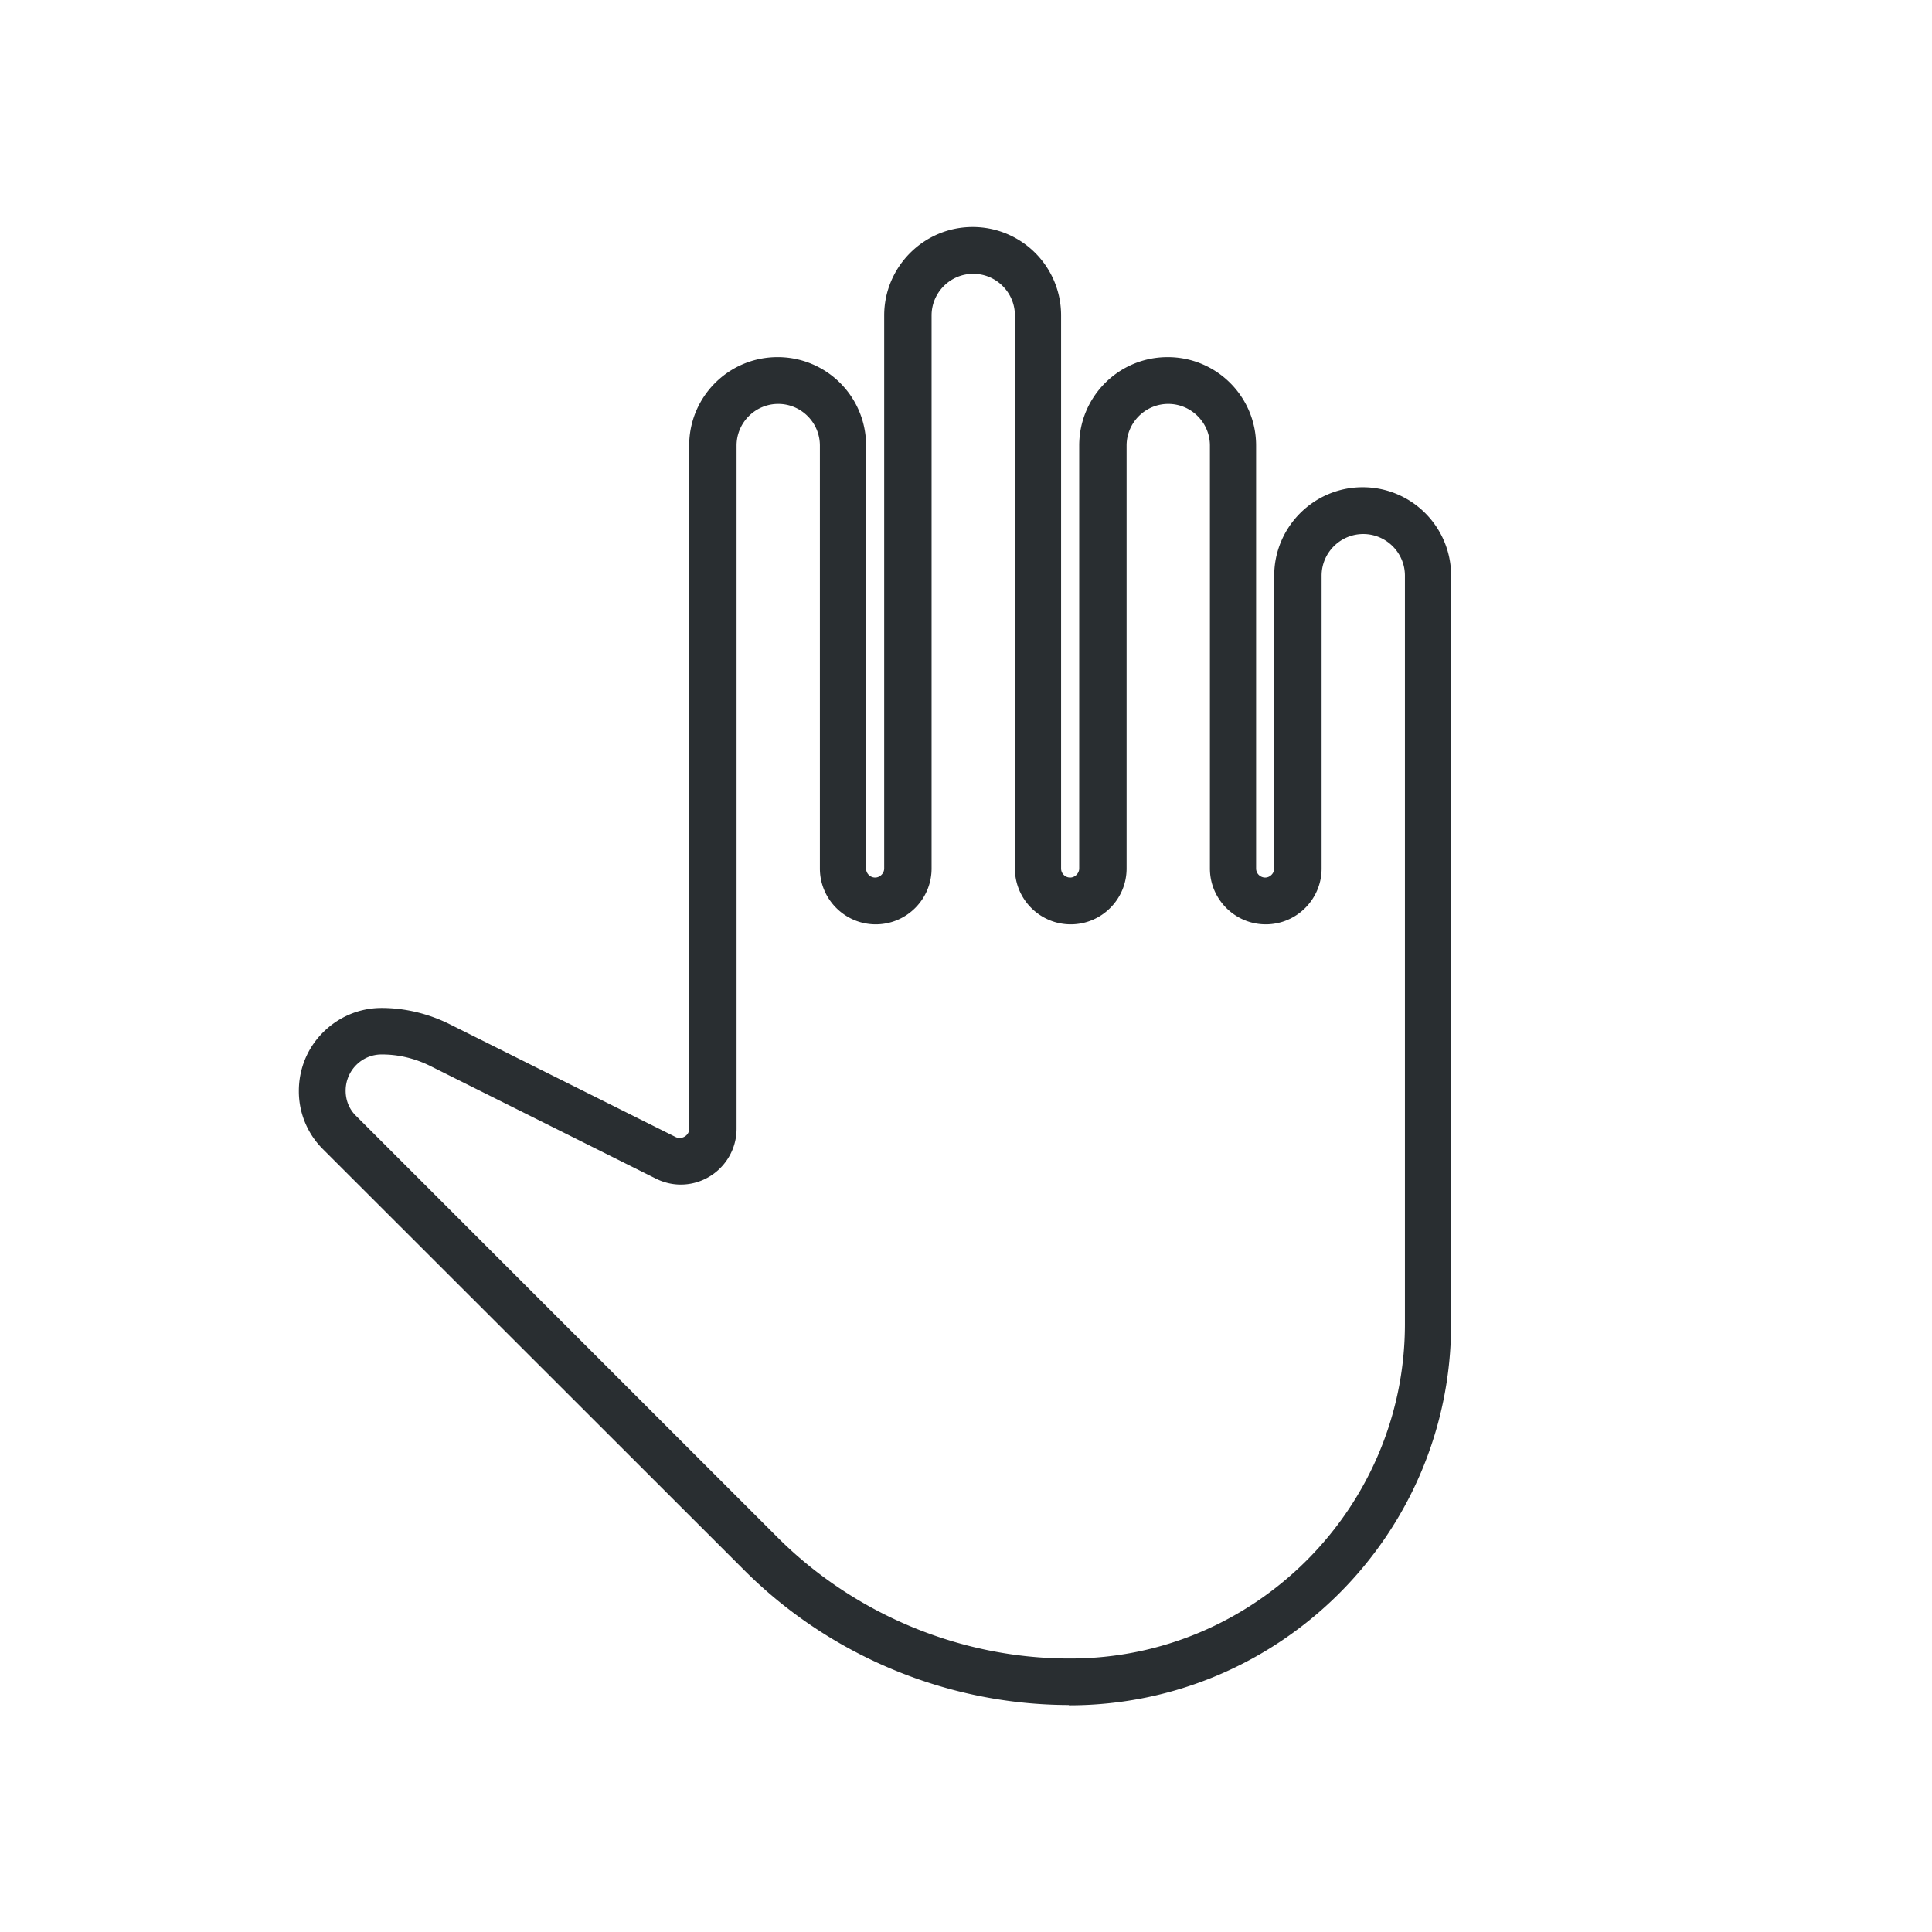
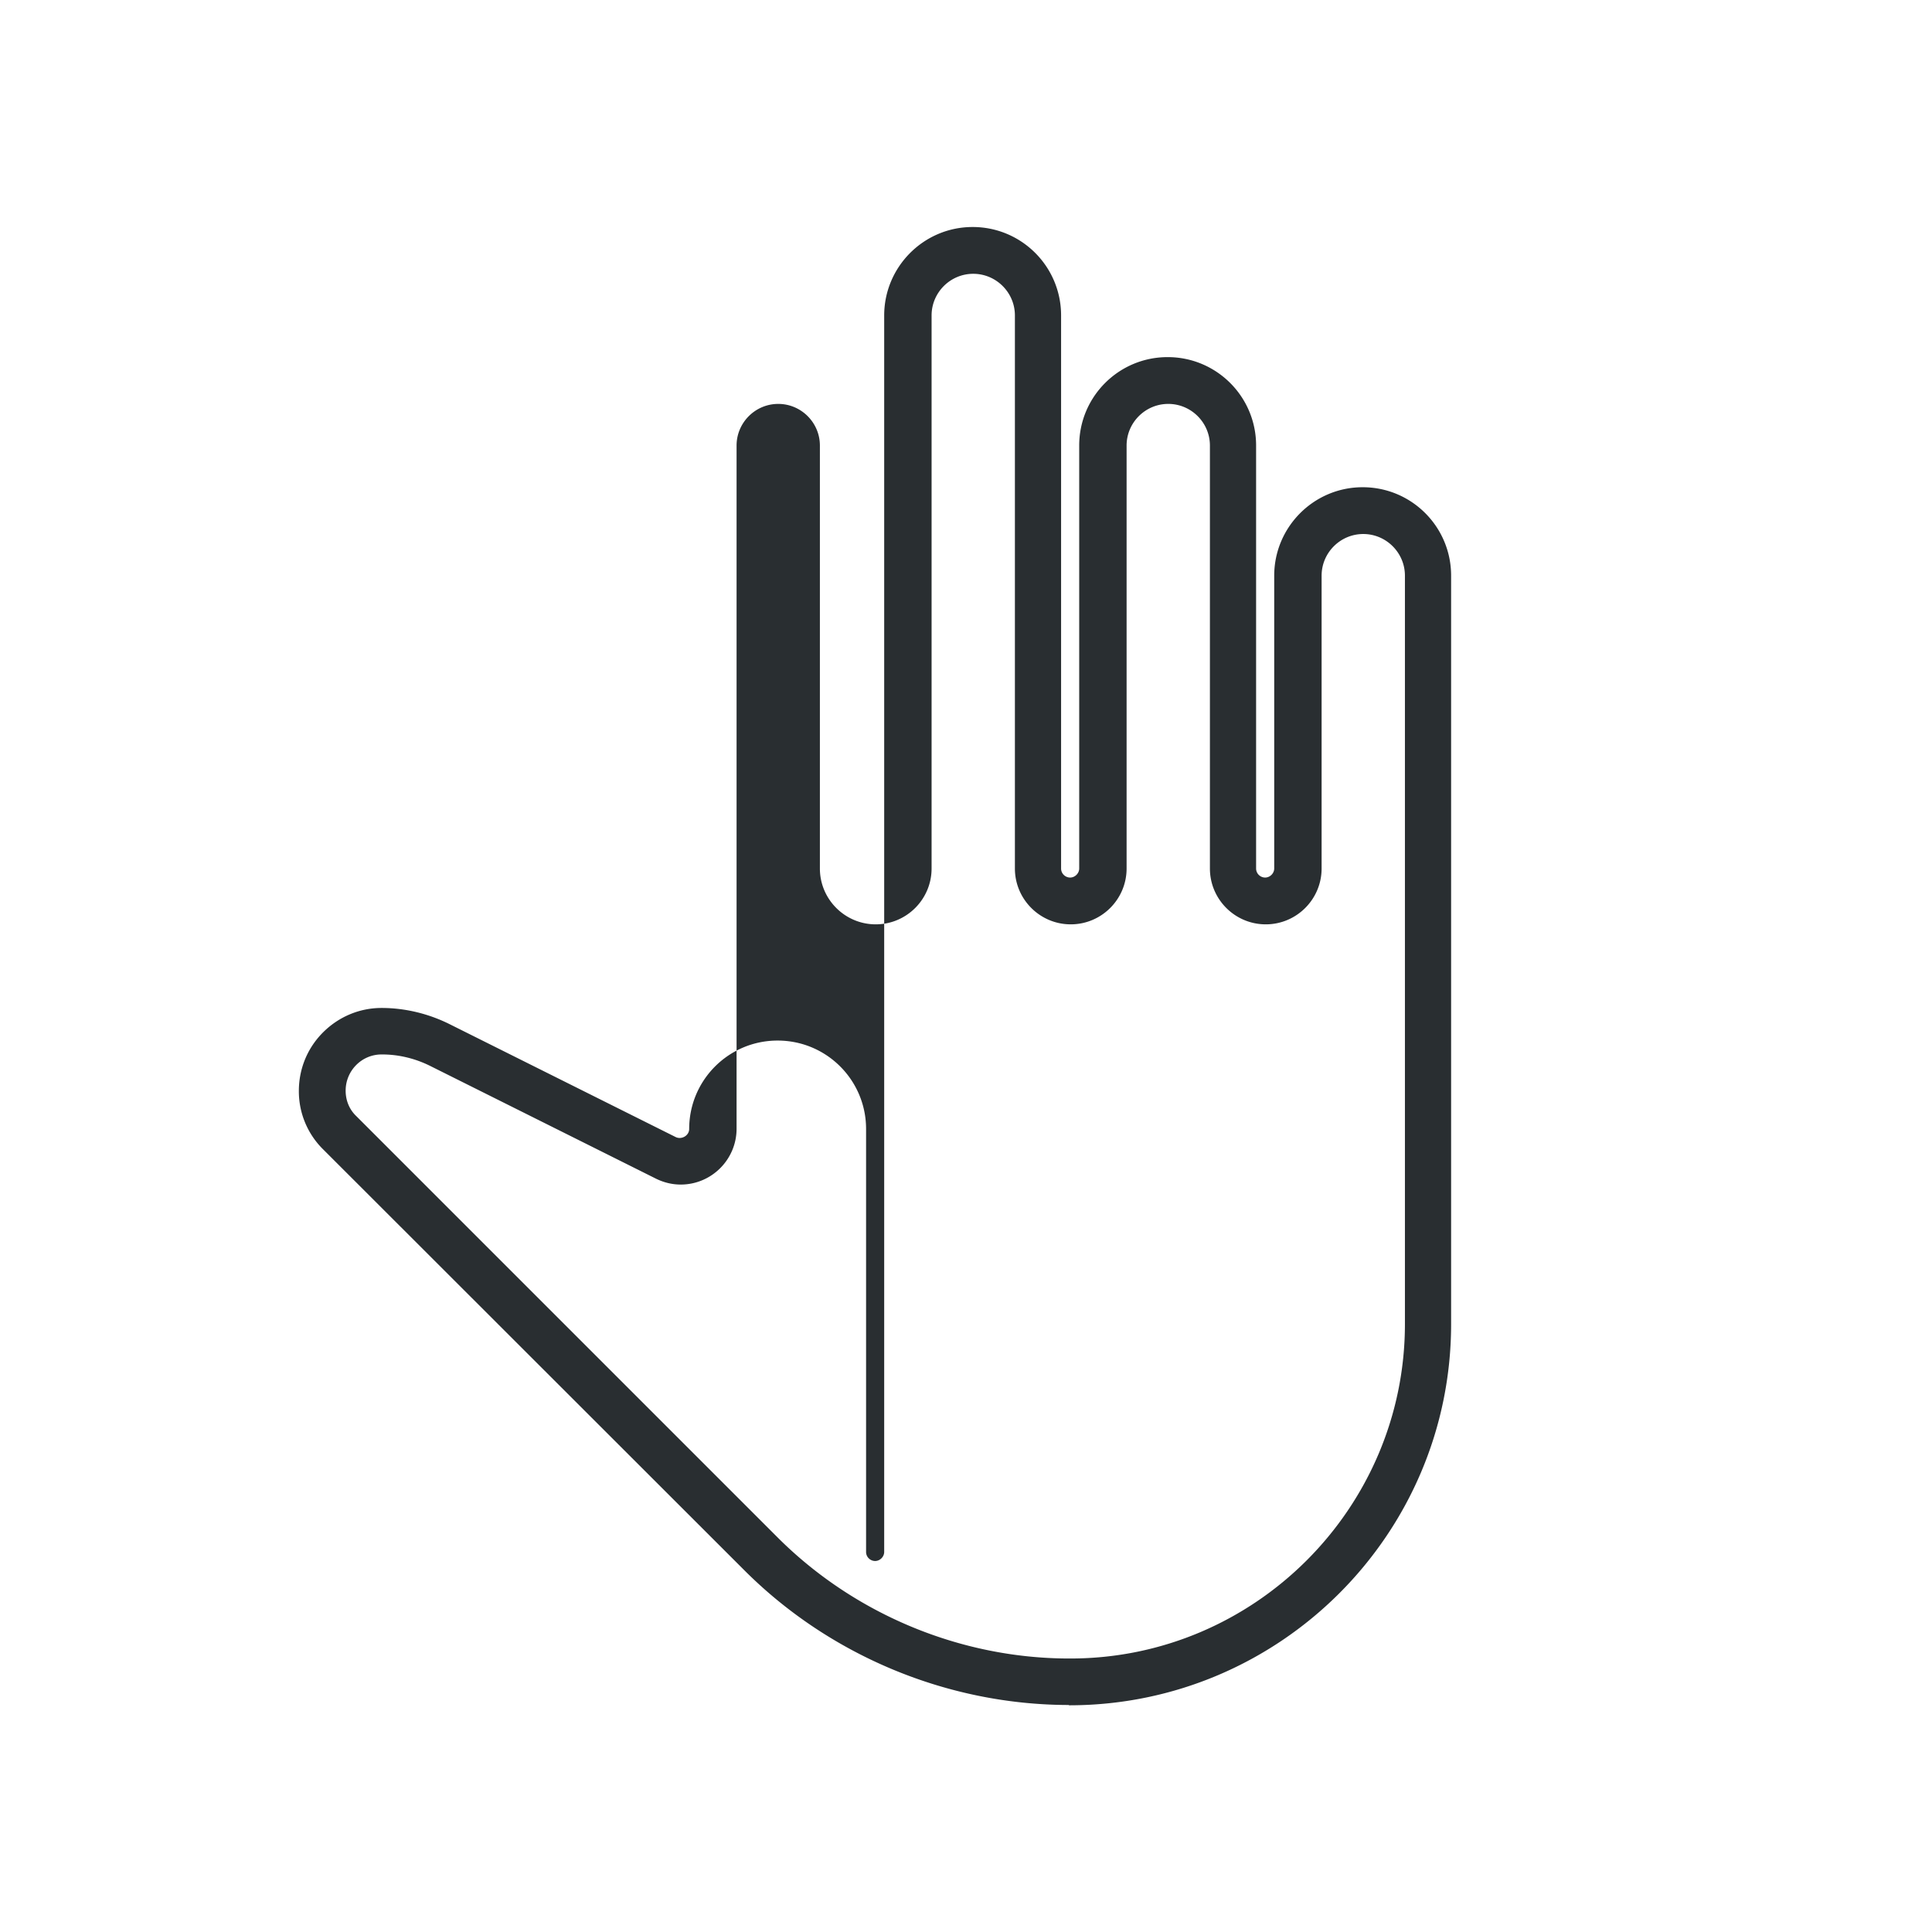
<svg xmlns="http://www.w3.org/2000/svg" width="64" height="64">
-   <path d="M35.42 56.48c-4.02 0-7.94-1.63-10.78-4.48L10.7 38.07a2.7 2.7 0 0 1-.8-1.93c0-.73.28-1.42.8-1.94s1.21-.81 1.94-.81c.78 0 1.56.19 2.26.54l7.49 3.74c.2.09.44-.06.44-.27V14.76c0-1.62 1.31-2.93 2.93-2.93s2.93 1.31 2.93 2.93v14.01c0 .17.14.3.3.3s.3-.14.3-.3V10.45c0-1.61 1.31-2.93 2.93-2.93s2.93 1.31 2.93 2.93v18.32c0 .17.14.3.3.3s.3-.14.3-.3V14.76c0-1.62 1.31-2.93 2.93-2.93s2.93 1.31 2.93 2.93v14.01c0 .17.14.3.3.3s.3-.14.3-.3v-9.7c0-1.61 1.31-2.93 2.93-2.93s2.93 1.31 2.93 2.93v24.79c0 6.96-5.67 12.62-12.63 12.63h-.04zM12.64 34.93c-.66 0-1.19.54-1.19 1.2 0 .32.12.62.35.84l13.94 13.94c2.55 2.56 6.08 4.03 9.68 4.03h.04c6.1 0 11.08-4.98 11.08-11.08V19.07c0-.76-.62-1.38-1.38-1.38s-1.38.62-1.38 1.38v9.7c0 1.02-.83 1.85-1.85 1.85s-1.85-.83-1.85-1.85V14.76c0-.76-.62-1.38-1.38-1.38s-1.38.62-1.38 1.38v14.01c0 1.02-.83 1.85-1.85 1.85s-1.85-.83-1.85-1.85V10.45c0-.76-.62-1.38-1.38-1.38s-1.38.62-1.38 1.38v18.32c0 1.02-.83 1.85-1.85 1.85s-1.85-.83-1.85-1.85V14.76c0-.76-.62-1.38-1.38-1.38s-1.38.62-1.38 1.38v22.63c0 1.02-.83 1.85-1.85 1.85-.29 0-.57-.07-.83-.2l-7.49-3.74c-.49-.24-1.03-.37-1.57-.37z" fill="#292e31" />
+   <path d="M35.42 56.48c-4.02 0-7.94-1.63-10.78-4.48L10.7 38.07a2.7 2.7 0 0 1-.8-1.93c0-.73.28-1.42.8-1.94s1.21-.81 1.94-.81c.78 0 1.56.19 2.26.54l7.49 3.74c.2.09.44-.06.44-.27c0-1.62 1.31-2.93 2.93-2.93s2.93 1.31 2.93 2.93v14.01c0 .17.14.3.3.3s.3-.14.3-.3V10.45c0-1.61 1.31-2.93 2.93-2.93s2.93 1.31 2.93 2.93v18.32c0 .17.14.3.3.3s.3-.14.3-.3V14.76c0-1.62 1.31-2.93 2.93-2.93s2.93 1.31 2.93 2.93v14.01c0 .17.14.3.3.3s.3-.14.3-.3v-9.7c0-1.61 1.31-2.93 2.93-2.93s2.93 1.31 2.93 2.93v24.79c0 6.96-5.67 12.62-12.63 12.63h-.04zM12.64 34.93c-.66 0-1.19.54-1.19 1.2 0 .32.12.62.35.84l13.94 13.94c2.55 2.56 6.08 4.03 9.68 4.03h.04c6.1 0 11.08-4.98 11.08-11.08V19.07c0-.76-.62-1.38-1.38-1.38s-1.38.62-1.38 1.38v9.7c0 1.02-.83 1.85-1.85 1.85s-1.85-.83-1.85-1.85V14.76c0-.76-.62-1.38-1.38-1.38s-1.38.62-1.38 1.38v14.01c0 1.02-.83 1.85-1.85 1.85s-1.85-.83-1.85-1.85V10.45c0-.76-.62-1.38-1.38-1.38s-1.38.62-1.38 1.38v18.32c0 1.02-.83 1.85-1.85 1.85s-1.85-.83-1.85-1.85V14.76c0-.76-.62-1.38-1.38-1.38s-1.38.62-1.38 1.38v22.63c0 1.02-.83 1.85-1.85 1.85-.29 0-.57-.07-.83-.2l-7.49-3.74c-.49-.24-1.03-.37-1.57-.37z" fill="#292e31" />
</svg>